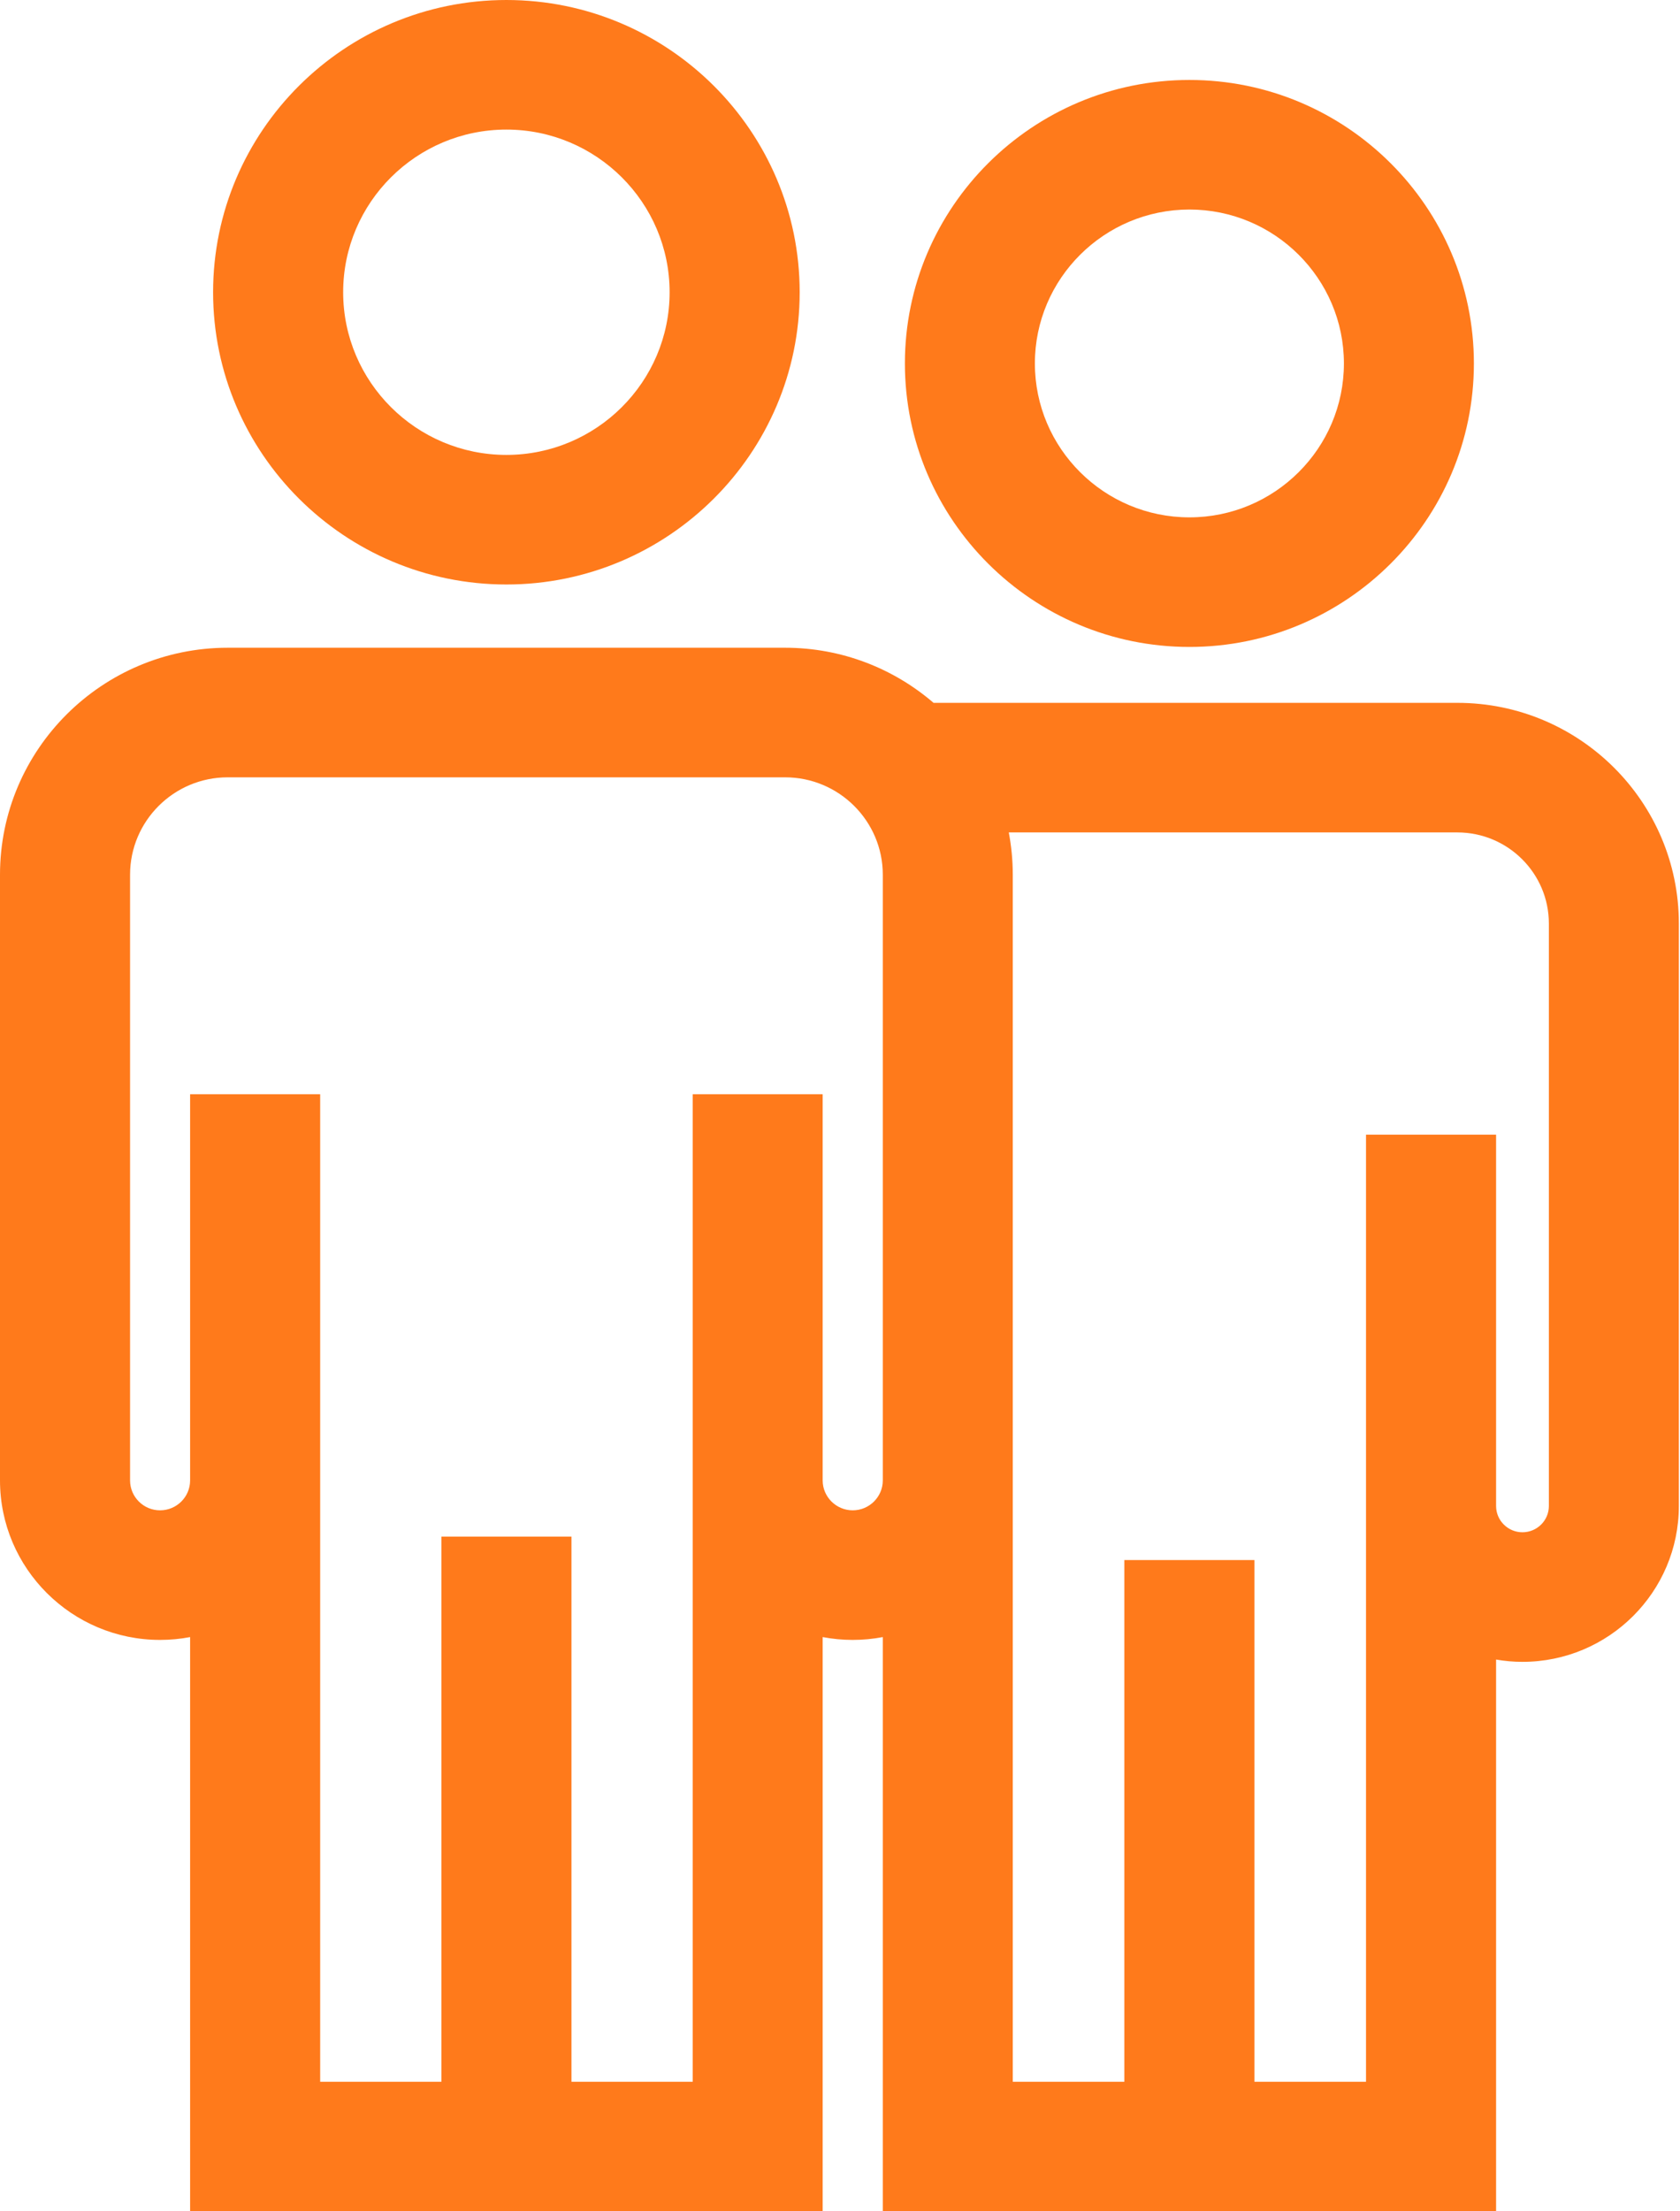
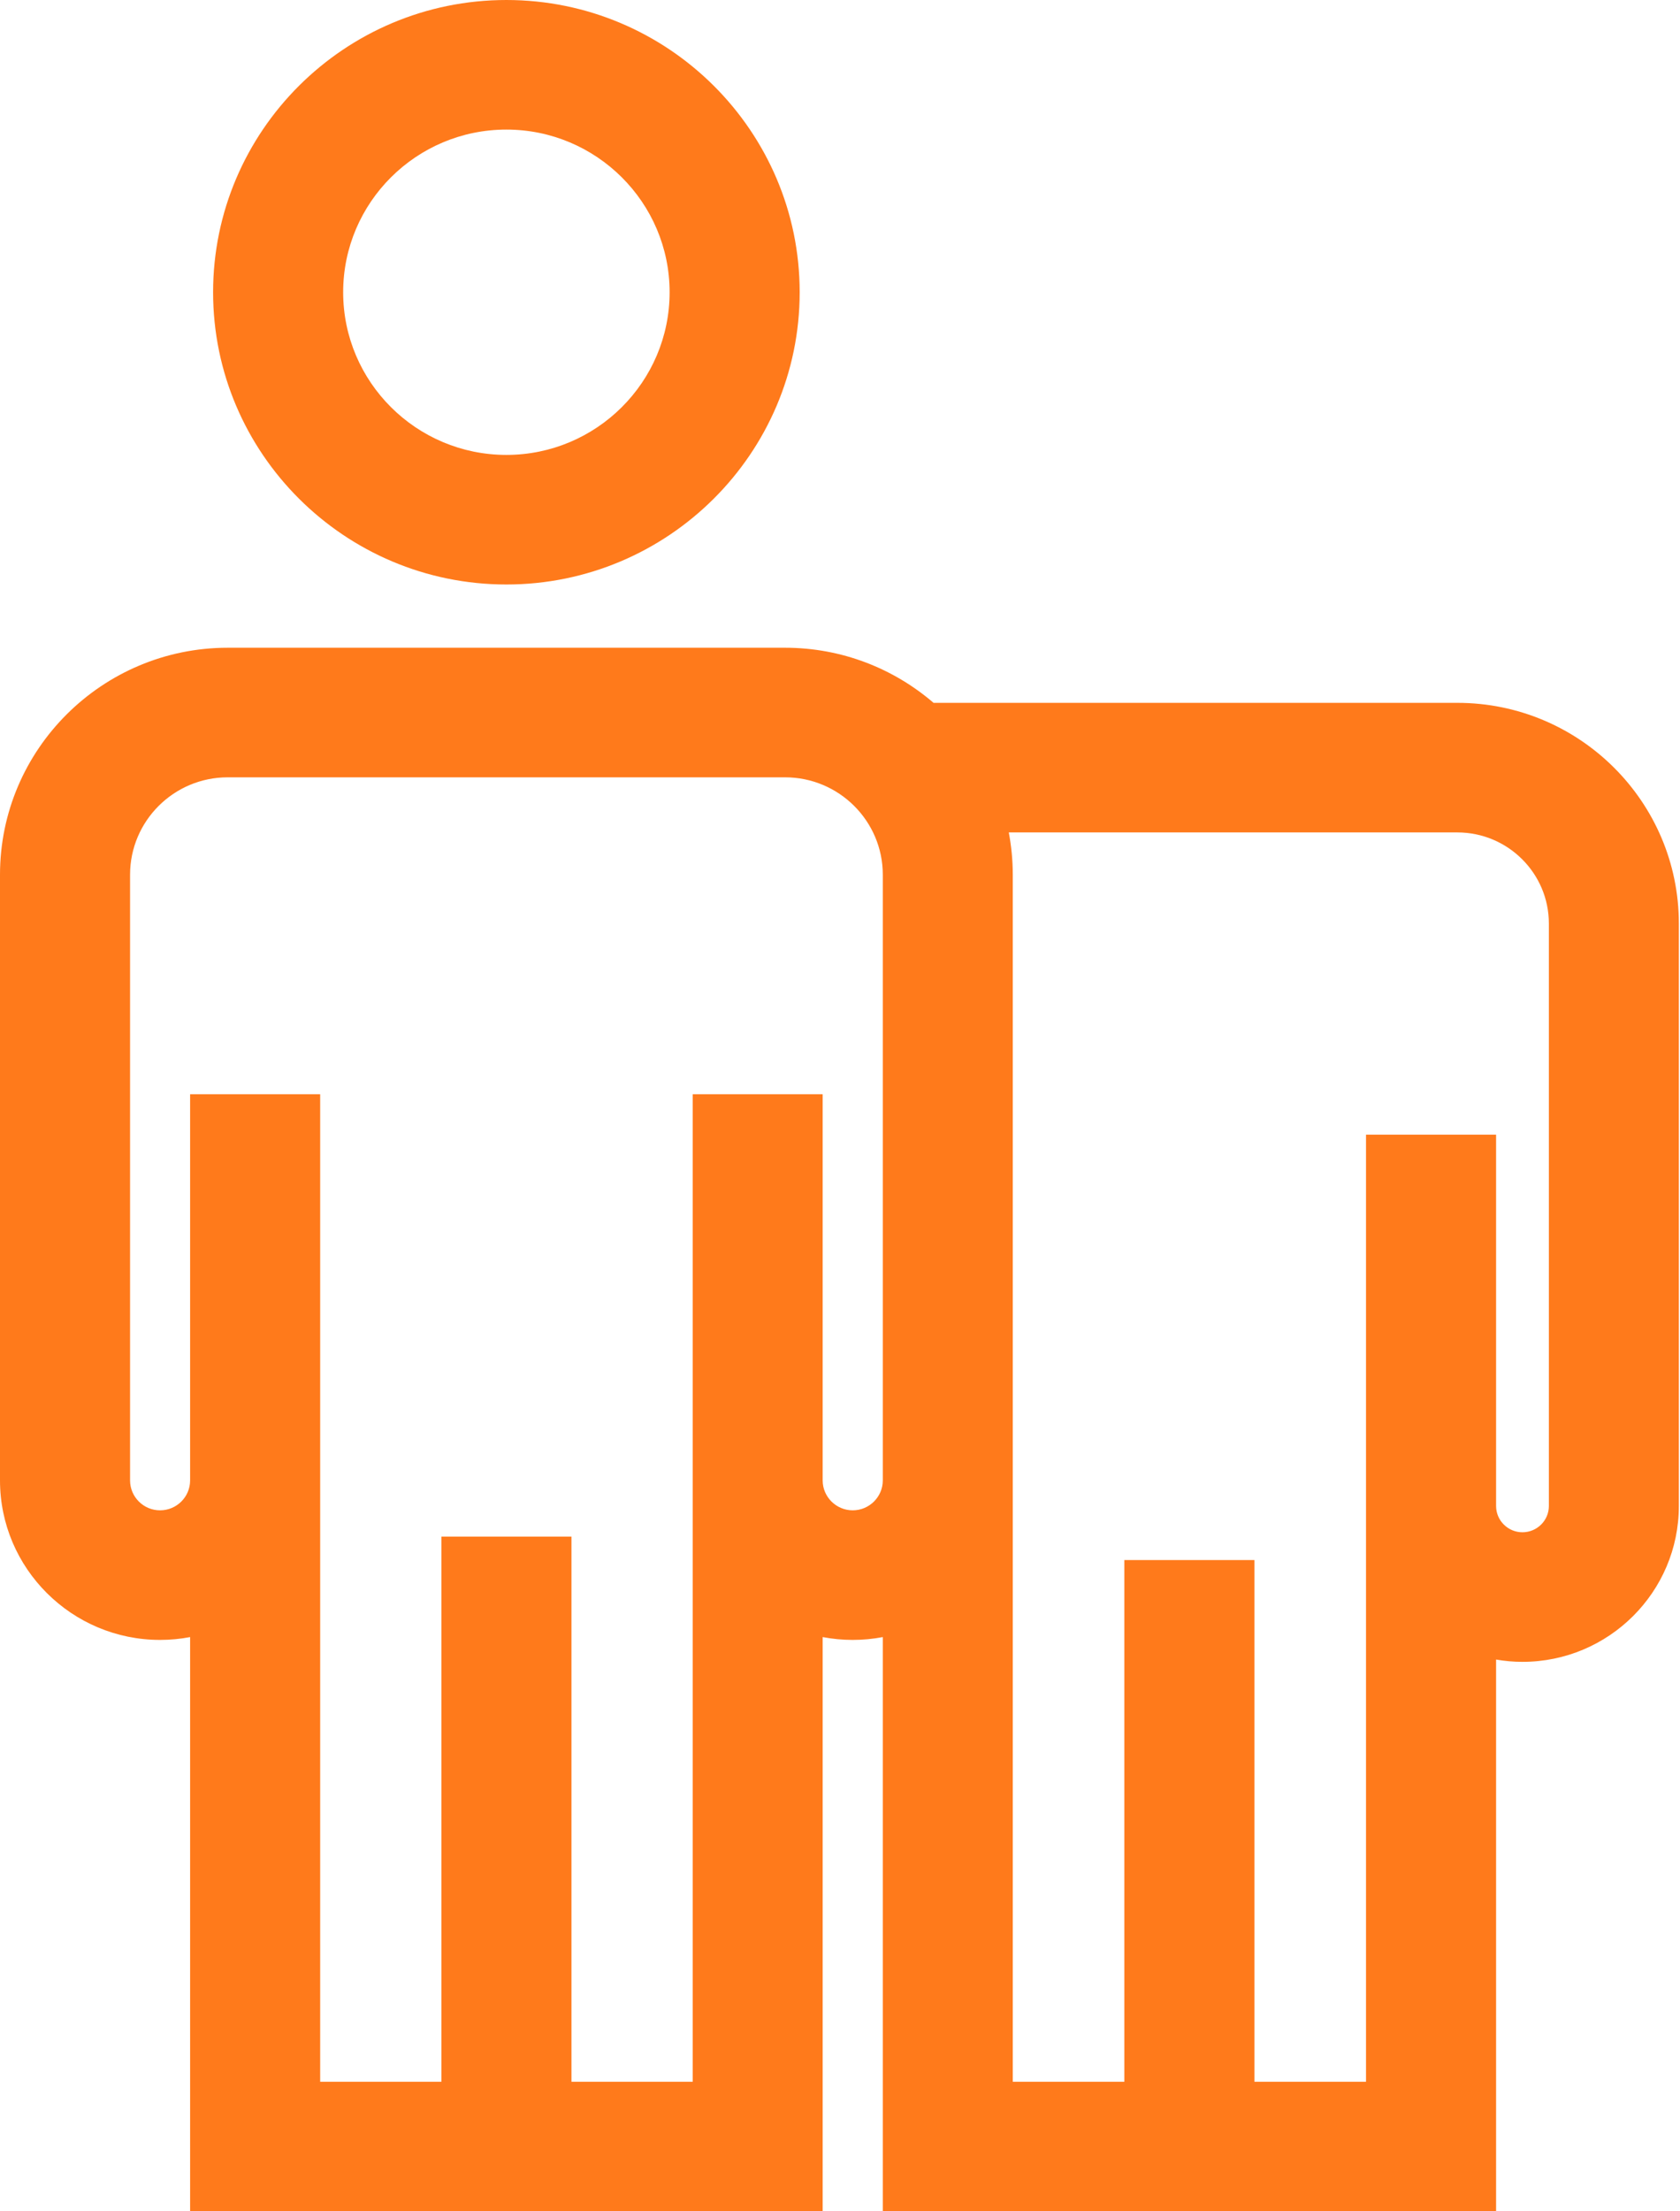
<svg xmlns="http://www.w3.org/2000/svg" width="19" height="25" viewBox="0 0 19 25" fill="none">
  <path d="M5.727 0C3.898 0 2.41 1.482 2.41 3.304C2.41 5.125 3.898 6.608 5.727 6.608C7.556 6.608 9.044 5.125 9.044 3.304C9.044 1.482 7.556 0 5.727 0ZM5.727 5.143C4.709 5.143 3.881 4.318 3.881 3.304C3.881 2.29 4.709 1.465 5.727 1.465C6.745 1.465 7.573 2.29 7.573 3.304C7.573 4.318 6.745 5.143 5.727 5.143Z" fill="#FF7A1B" />
-   <path d="M13.452 0.904C11.677 0.904 10.234 2.342 10.234 4.109C10.234 5.876 11.677 7.314 13.452 7.314C15.226 7.314 16.669 5.876 16.669 4.109C16.669 2.342 15.226 0.904 13.452 0.904ZM13.452 5.849C12.488 5.849 11.704 5.069 11.704 4.109C11.704 3.15 12.488 2.369 13.452 2.369C14.415 2.369 15.199 3.15 15.199 4.109C15.199 5.069 14.415 5.849 13.452 5.849Z" fill="#FF7A1B" />
  <path d="M16.482 7.946H10.558C10.107 7.558 9.52 7.323 8.879 7.323H2.576C1.155 7.323 0 8.474 0 9.889V16.737C0 17.731 0.812 18.54 1.81 18.54C1.927 18.54 2.04 18.529 2.15 18.508V25H9.304V18.508C9.415 18.529 9.528 18.54 9.644 18.54C9.76 18.54 9.874 18.529 9.984 18.508V25H16.92V18.762C17.017 18.779 17.116 18.788 17.218 18.788C18.194 18.788 18.987 17.998 18.987 17.026V10.441C18.987 9.065 17.864 7.946 16.482 7.946ZM9.984 16.737C9.984 16.923 9.831 17.075 9.644 17.075C9.457 17.075 9.304 16.923 9.304 16.737V12.371H7.834V23.535H6.463V17.372H4.992V23.535H3.621V12.371H2.15V16.737C2.15 16.923 1.998 17.075 1.81 17.075C1.623 17.075 1.471 16.923 1.471 16.737V9.889C1.471 9.282 1.966 8.788 2.575 8.788H8.879C9.488 8.788 9.984 9.282 9.984 9.889V16.737ZM17.218 17.323C17.054 17.323 16.92 17.19 16.92 17.026V12.828H15.449V23.535H14.187V17.637H12.716V23.535H11.454V9.889C11.454 9.725 11.438 9.566 11.409 9.411H16.482C17.053 9.411 17.517 9.873 17.517 10.441V17.026C17.517 17.19 17.383 17.323 17.218 17.323Z" fill="#FF7A1B" />
</svg>